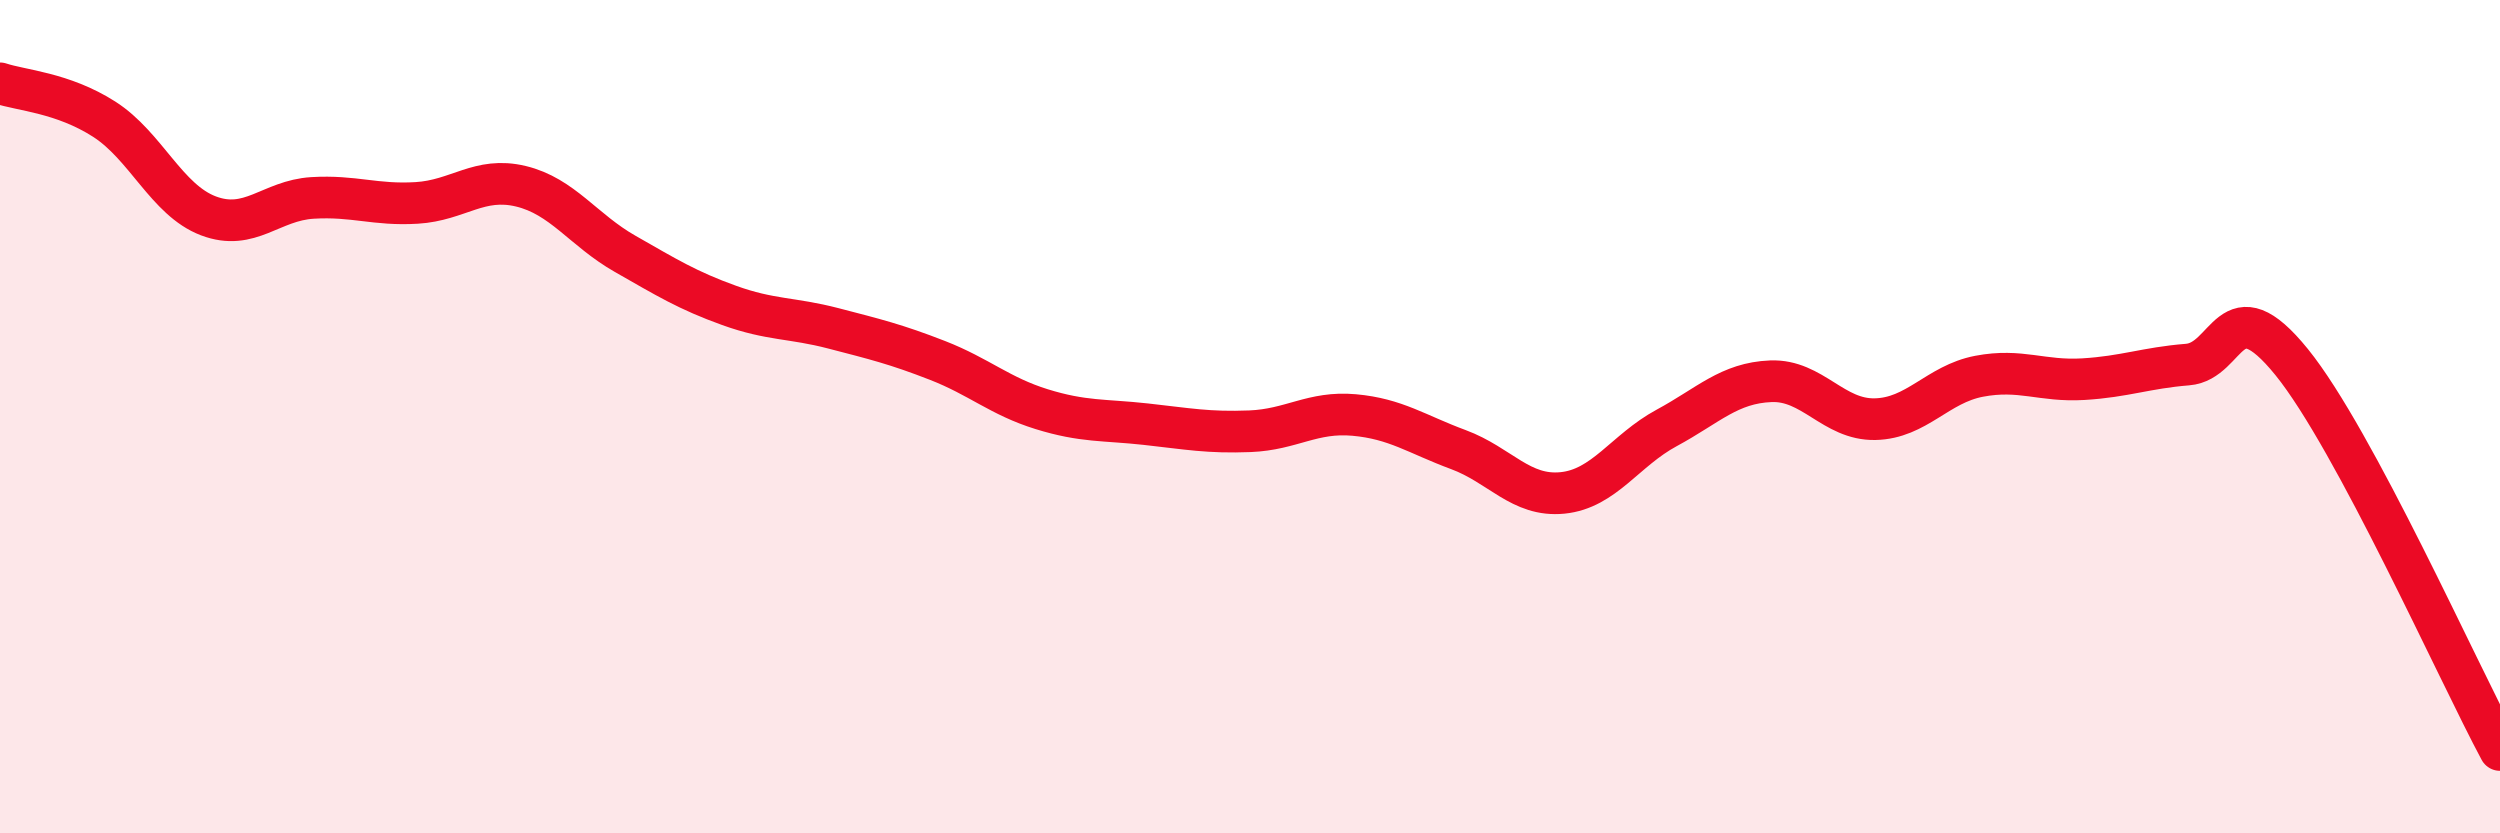
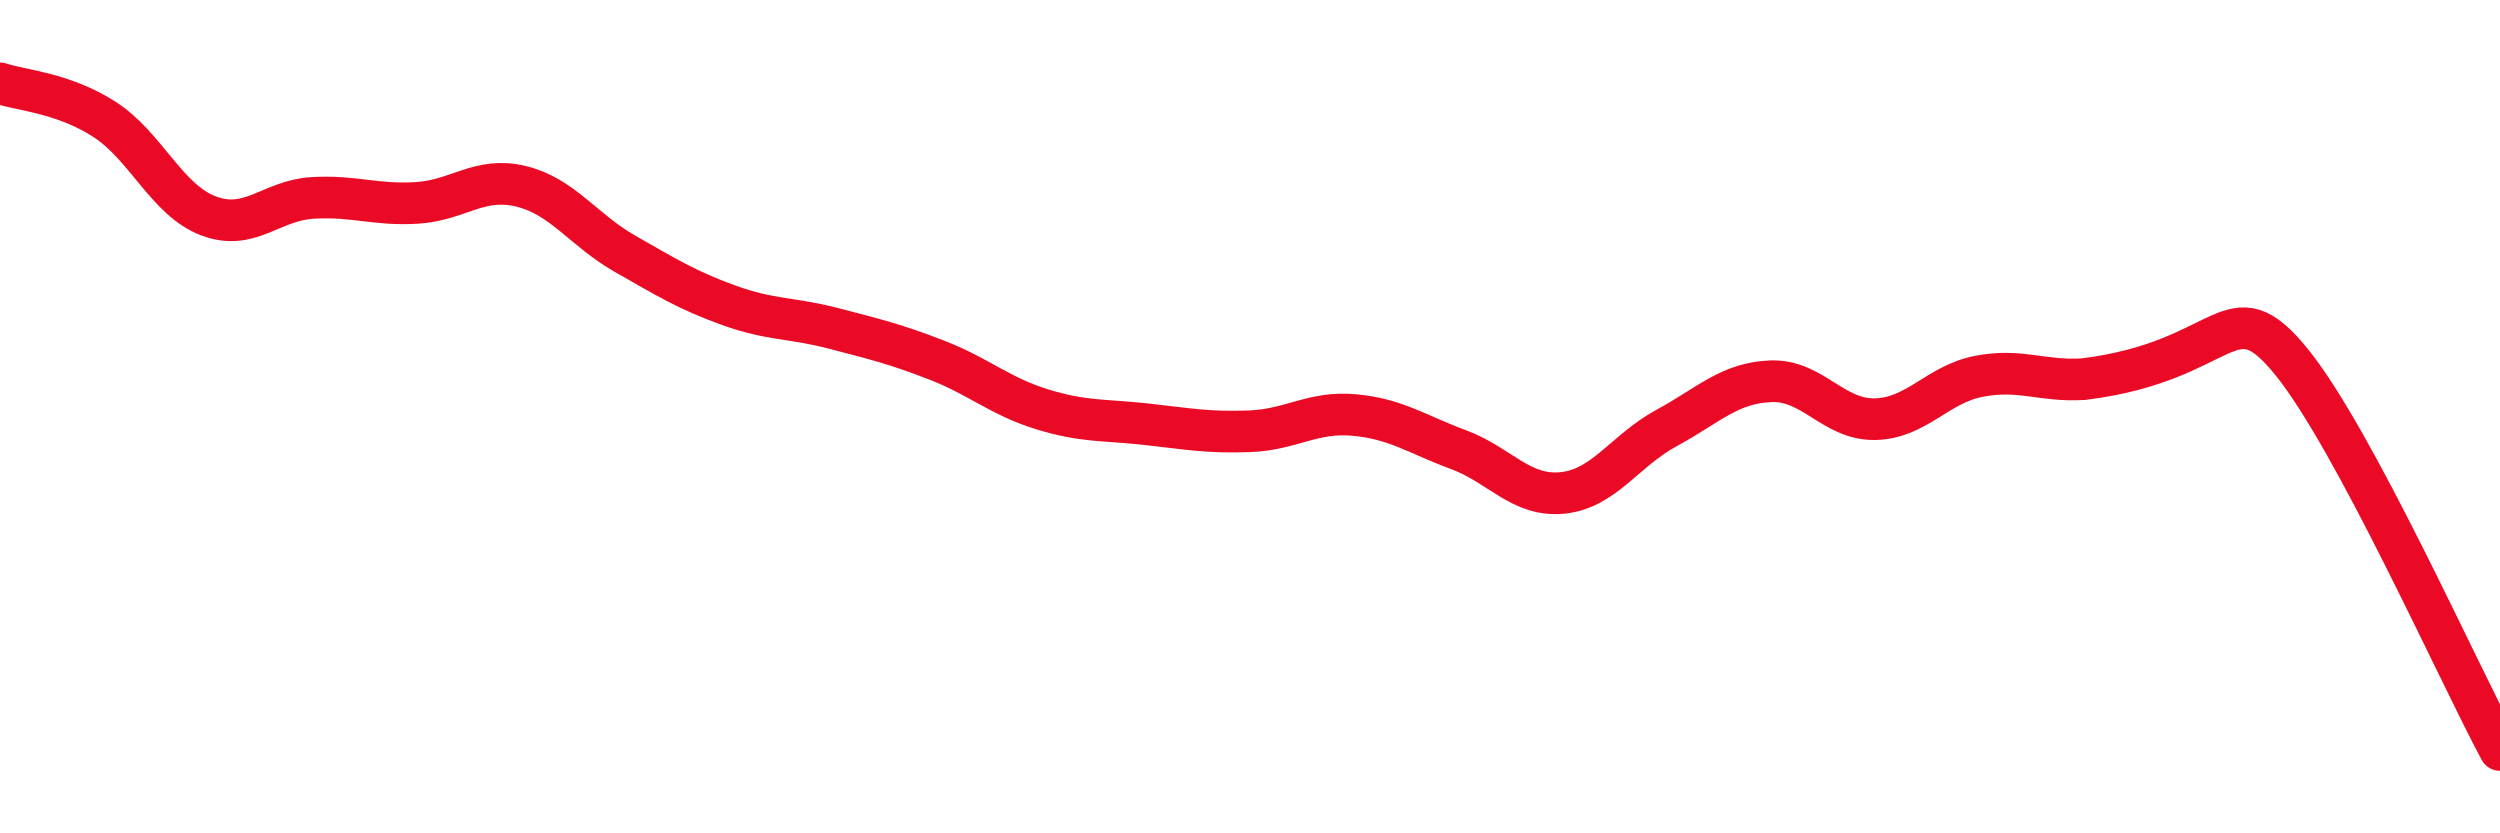
<svg xmlns="http://www.w3.org/2000/svg" width="60" height="20" viewBox="0 0 60 20">
-   <path d="M 0,2 C 0.5,2.17 1.5,2.22 2.5,2.86 C 3.5,3.5 4,4.8 5,5.18 C 6,5.56 6.5,4.81 7.5,4.75 C 8.5,4.69 9,4.93 10,4.87 C 11,4.81 11.5,4.23 12.5,4.47 C 13.5,4.71 14,5.52 15,6.09 C 16,6.66 16.5,6.97 17.5,7.33 C 18.5,7.69 19,7.62 20,7.88 C 21,8.14 21.5,8.26 22.5,8.65 C 23.5,9.04 24,9.51 25,9.82 C 26,10.13 26.5,10.07 27.5,10.18 C 28.5,10.29 29,10.39 30,10.35 C 31,10.31 31.5,9.87 32.5,9.96 C 33.5,10.05 34,10.42 35,10.79 C 36,11.16 36.5,11.93 37.5,11.83 C 38.5,11.73 39,10.81 40,10.27 C 41,9.73 41.5,9.19 42.5,9.15 C 43.5,9.11 44,10.08 45,10.06 C 46,10.04 46.5,9.22 47.5,9.03 C 48.5,8.84 49,9.16 50,9.1 C 51,9.04 51.5,8.83 52.5,8.75 C 53.5,8.67 53.5,6.84 55,8.69 C 56.5,10.54 59,16.14 60,18L60 20L0 20Z" fill="#EB0A25" opacity="0.1" stroke-linecap="round" stroke-linejoin="round" />
-   <path d="M 0,2 C 0.5,2.17 1.5,2.22 2.5,2.86 C 3.5,3.5 4,4.8 5,5.18 C 6,5.56 6.5,4.81 7.5,4.75 C 8.5,4.69 9,4.93 10,4.87 C 11,4.81 11.5,4.23 12.5,4.47 C 13.5,4.71 14,5.52 15,6.09 C 16,6.66 16.5,6.97 17.5,7.33 C 18.5,7.69 19,7.62 20,7.88 C 21,8.14 21.5,8.26 22.5,8.65 C 23.5,9.04 24,9.51 25,9.82 C 26,10.13 26.5,10.07 27.5,10.18 C 28.5,10.29 29,10.39 30,10.35 C 31,10.31 31.5,9.87 32.5,9.96 C 33.5,10.05 34,10.42 35,10.79 C 36,11.16 36.5,11.93 37.5,11.83 C 38.5,11.73 39,10.81 40,10.27 C 41,9.73 41.5,9.19 42.5,9.15 C 43.5,9.11 44,10.08 45,10.06 C 46,10.04 46.5,9.22 47.5,9.03 C 48.5,8.84 49,9.16 50,9.1 C 51,9.04 51.5,8.83 52.5,8.75 C 53.5,8.67 53.5,6.84 55,8.69 C 56.5,10.54 59,16.14 60,18" stroke="#EB0A25" stroke-width="1" fill="none" stroke-linecap="round" stroke-linejoin="round" />
+   <path d="M 0,2 C 0.5,2.17 1.5,2.22 2.5,2.86 C 3.5,3.5 4,4.8 5,5.18 C 6,5.56 6.5,4.81 7.5,4.75 C 8.5,4.69 9,4.93 10,4.87 C 11,4.81 11.5,4.23 12.5,4.47 C 13.5,4.71 14,5.52 15,6.09 C 16,6.66 16.5,6.97 17.5,7.33 C 18.5,7.69 19,7.62 20,7.88 C 21,8.14 21.5,8.26 22.5,8.65 C 23.5,9.04 24,9.51 25,9.82 C 26,10.13 26.5,10.07 27.5,10.18 C 28.5,10.29 29,10.39 30,10.35 C 31,10.31 31.5,9.87 32.5,9.96 C 33.5,10.05 34,10.42 35,10.79 C 36,11.16 36.5,11.93 37.5,11.83 C 38.5,11.73 39,10.81 40,10.27 C 41,9.73 41.5,9.19 42.5,9.15 C 43.5,9.11 44,10.08 45,10.06 C 46,10.04 46.5,9.22 47.5,9.03 C 48.5,8.84 49,9.16 50,9.1 C 53.5,8.67 53.5,6.84 55,8.69 C 56.5,10.54 59,16.14 60,18" stroke="#EB0A25" stroke-width="1" fill="none" stroke-linecap="round" stroke-linejoin="round" />
</svg>